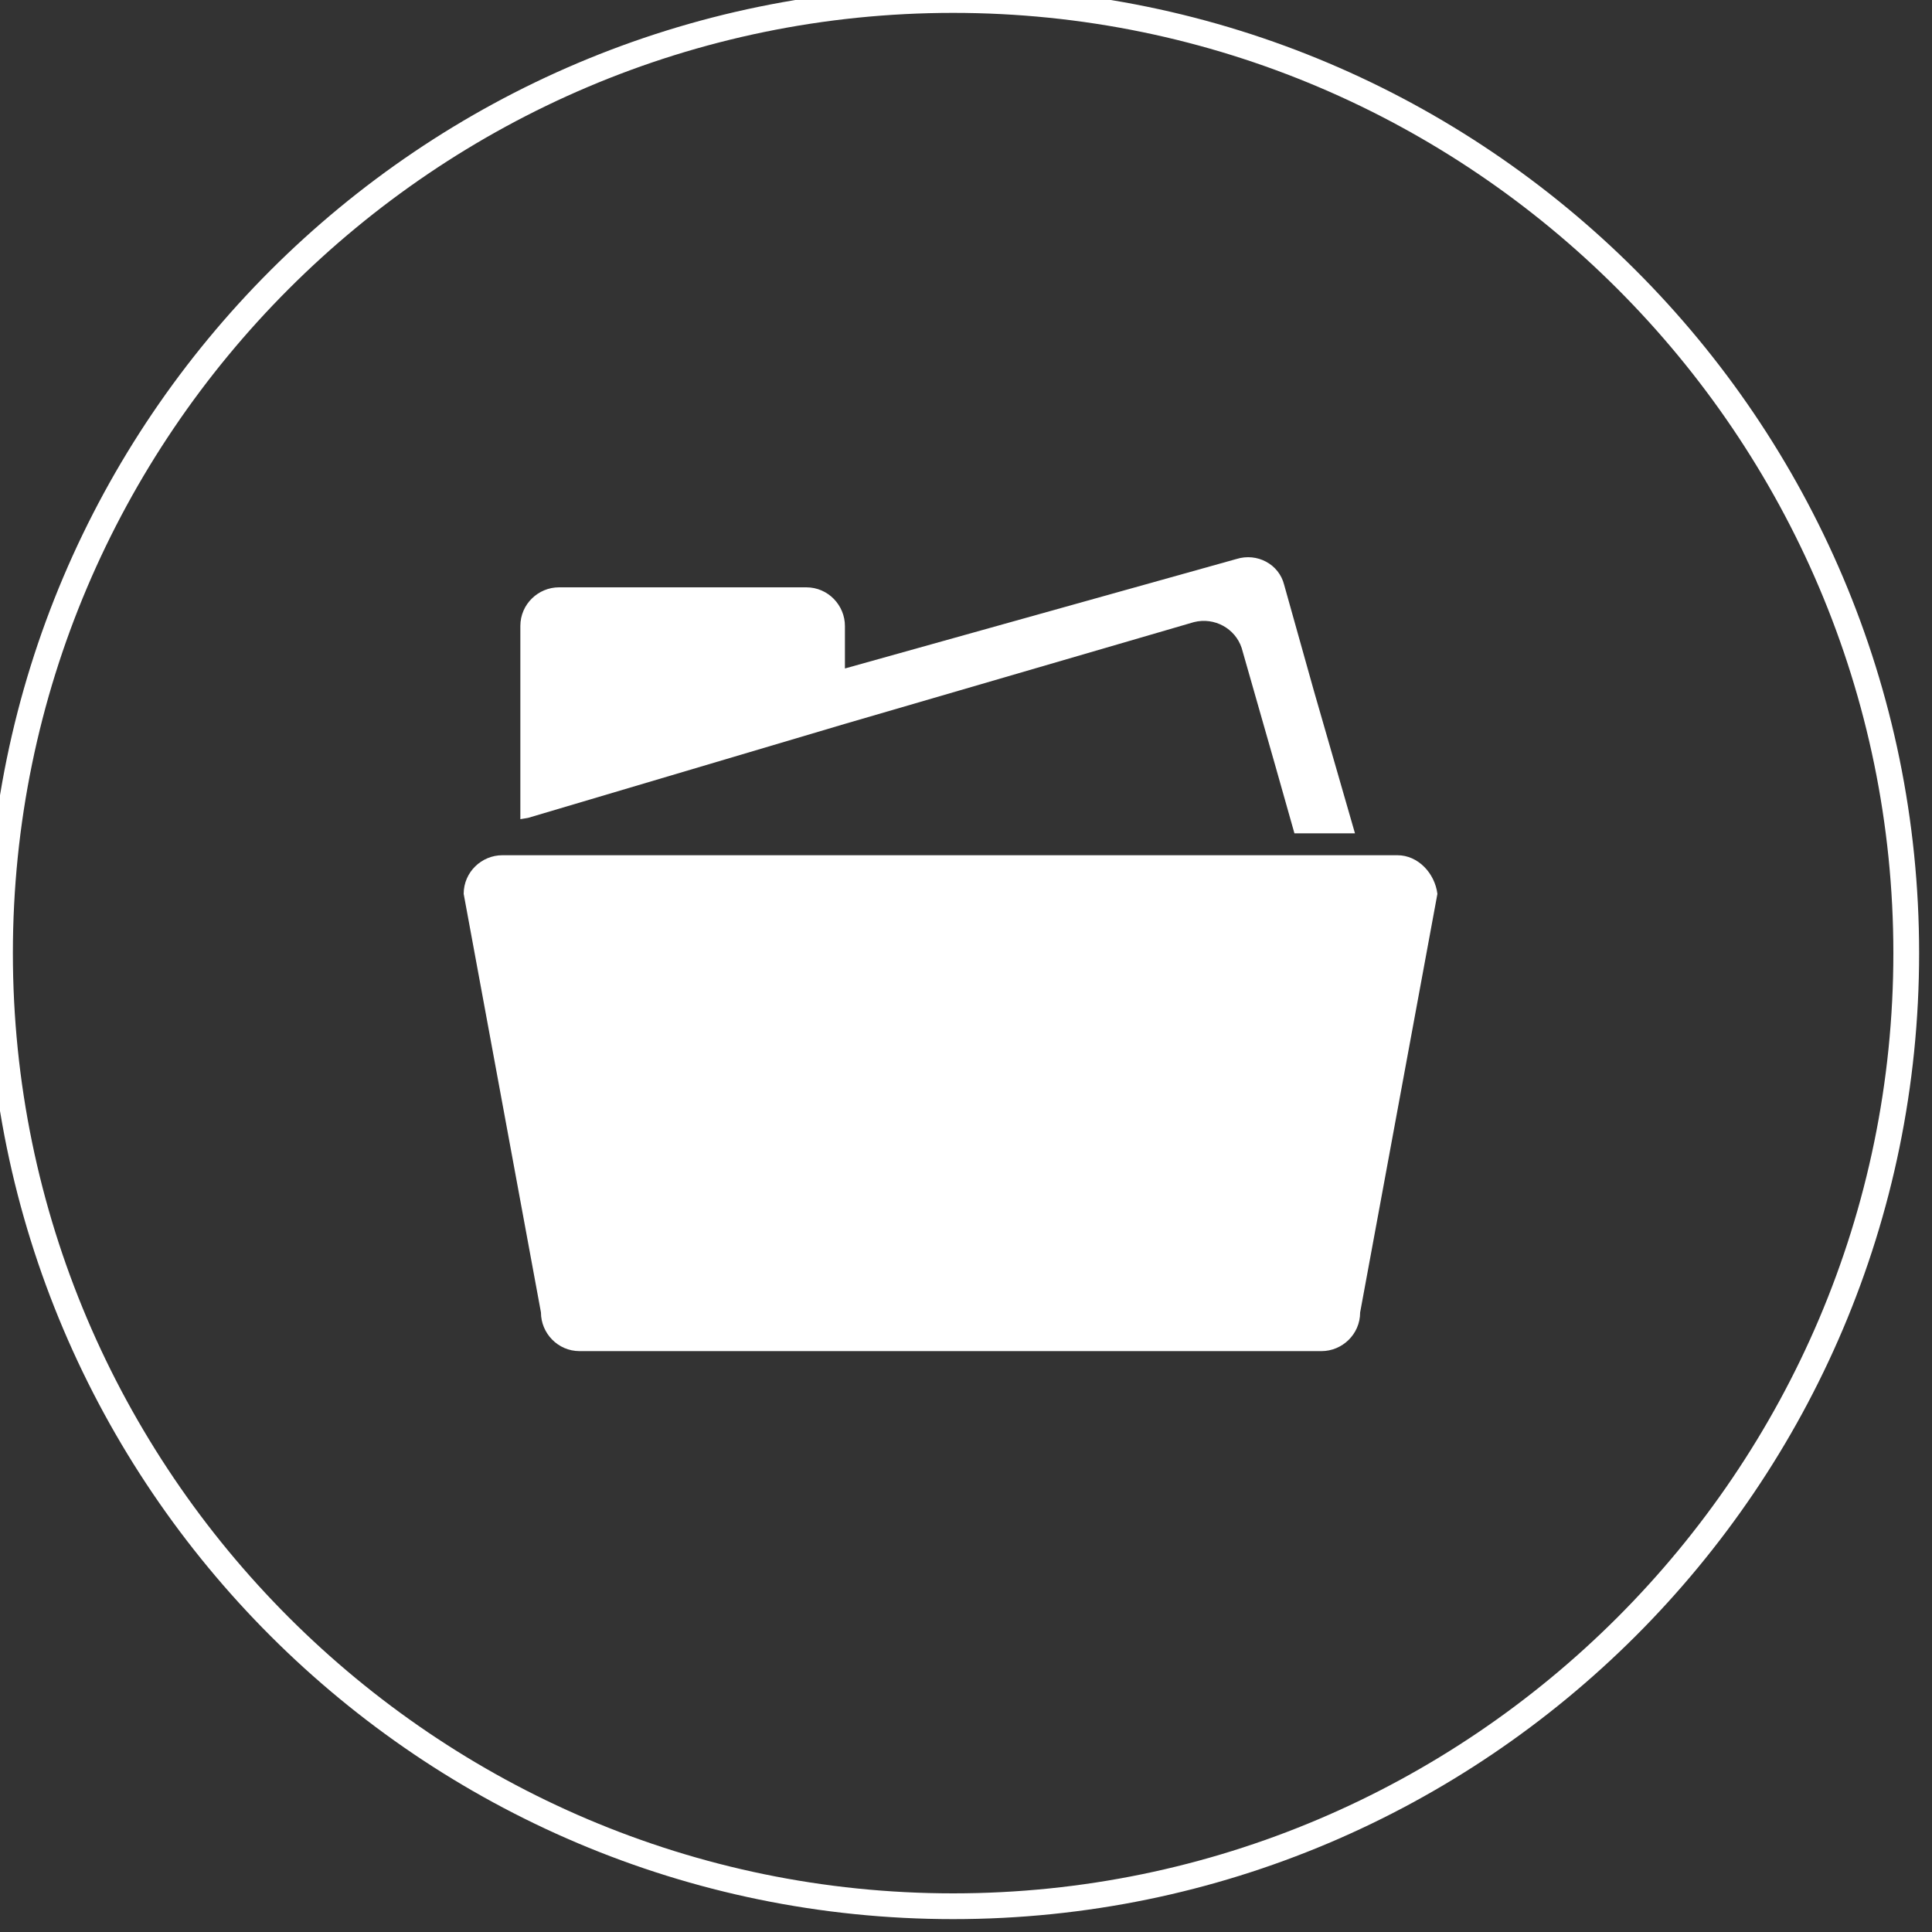
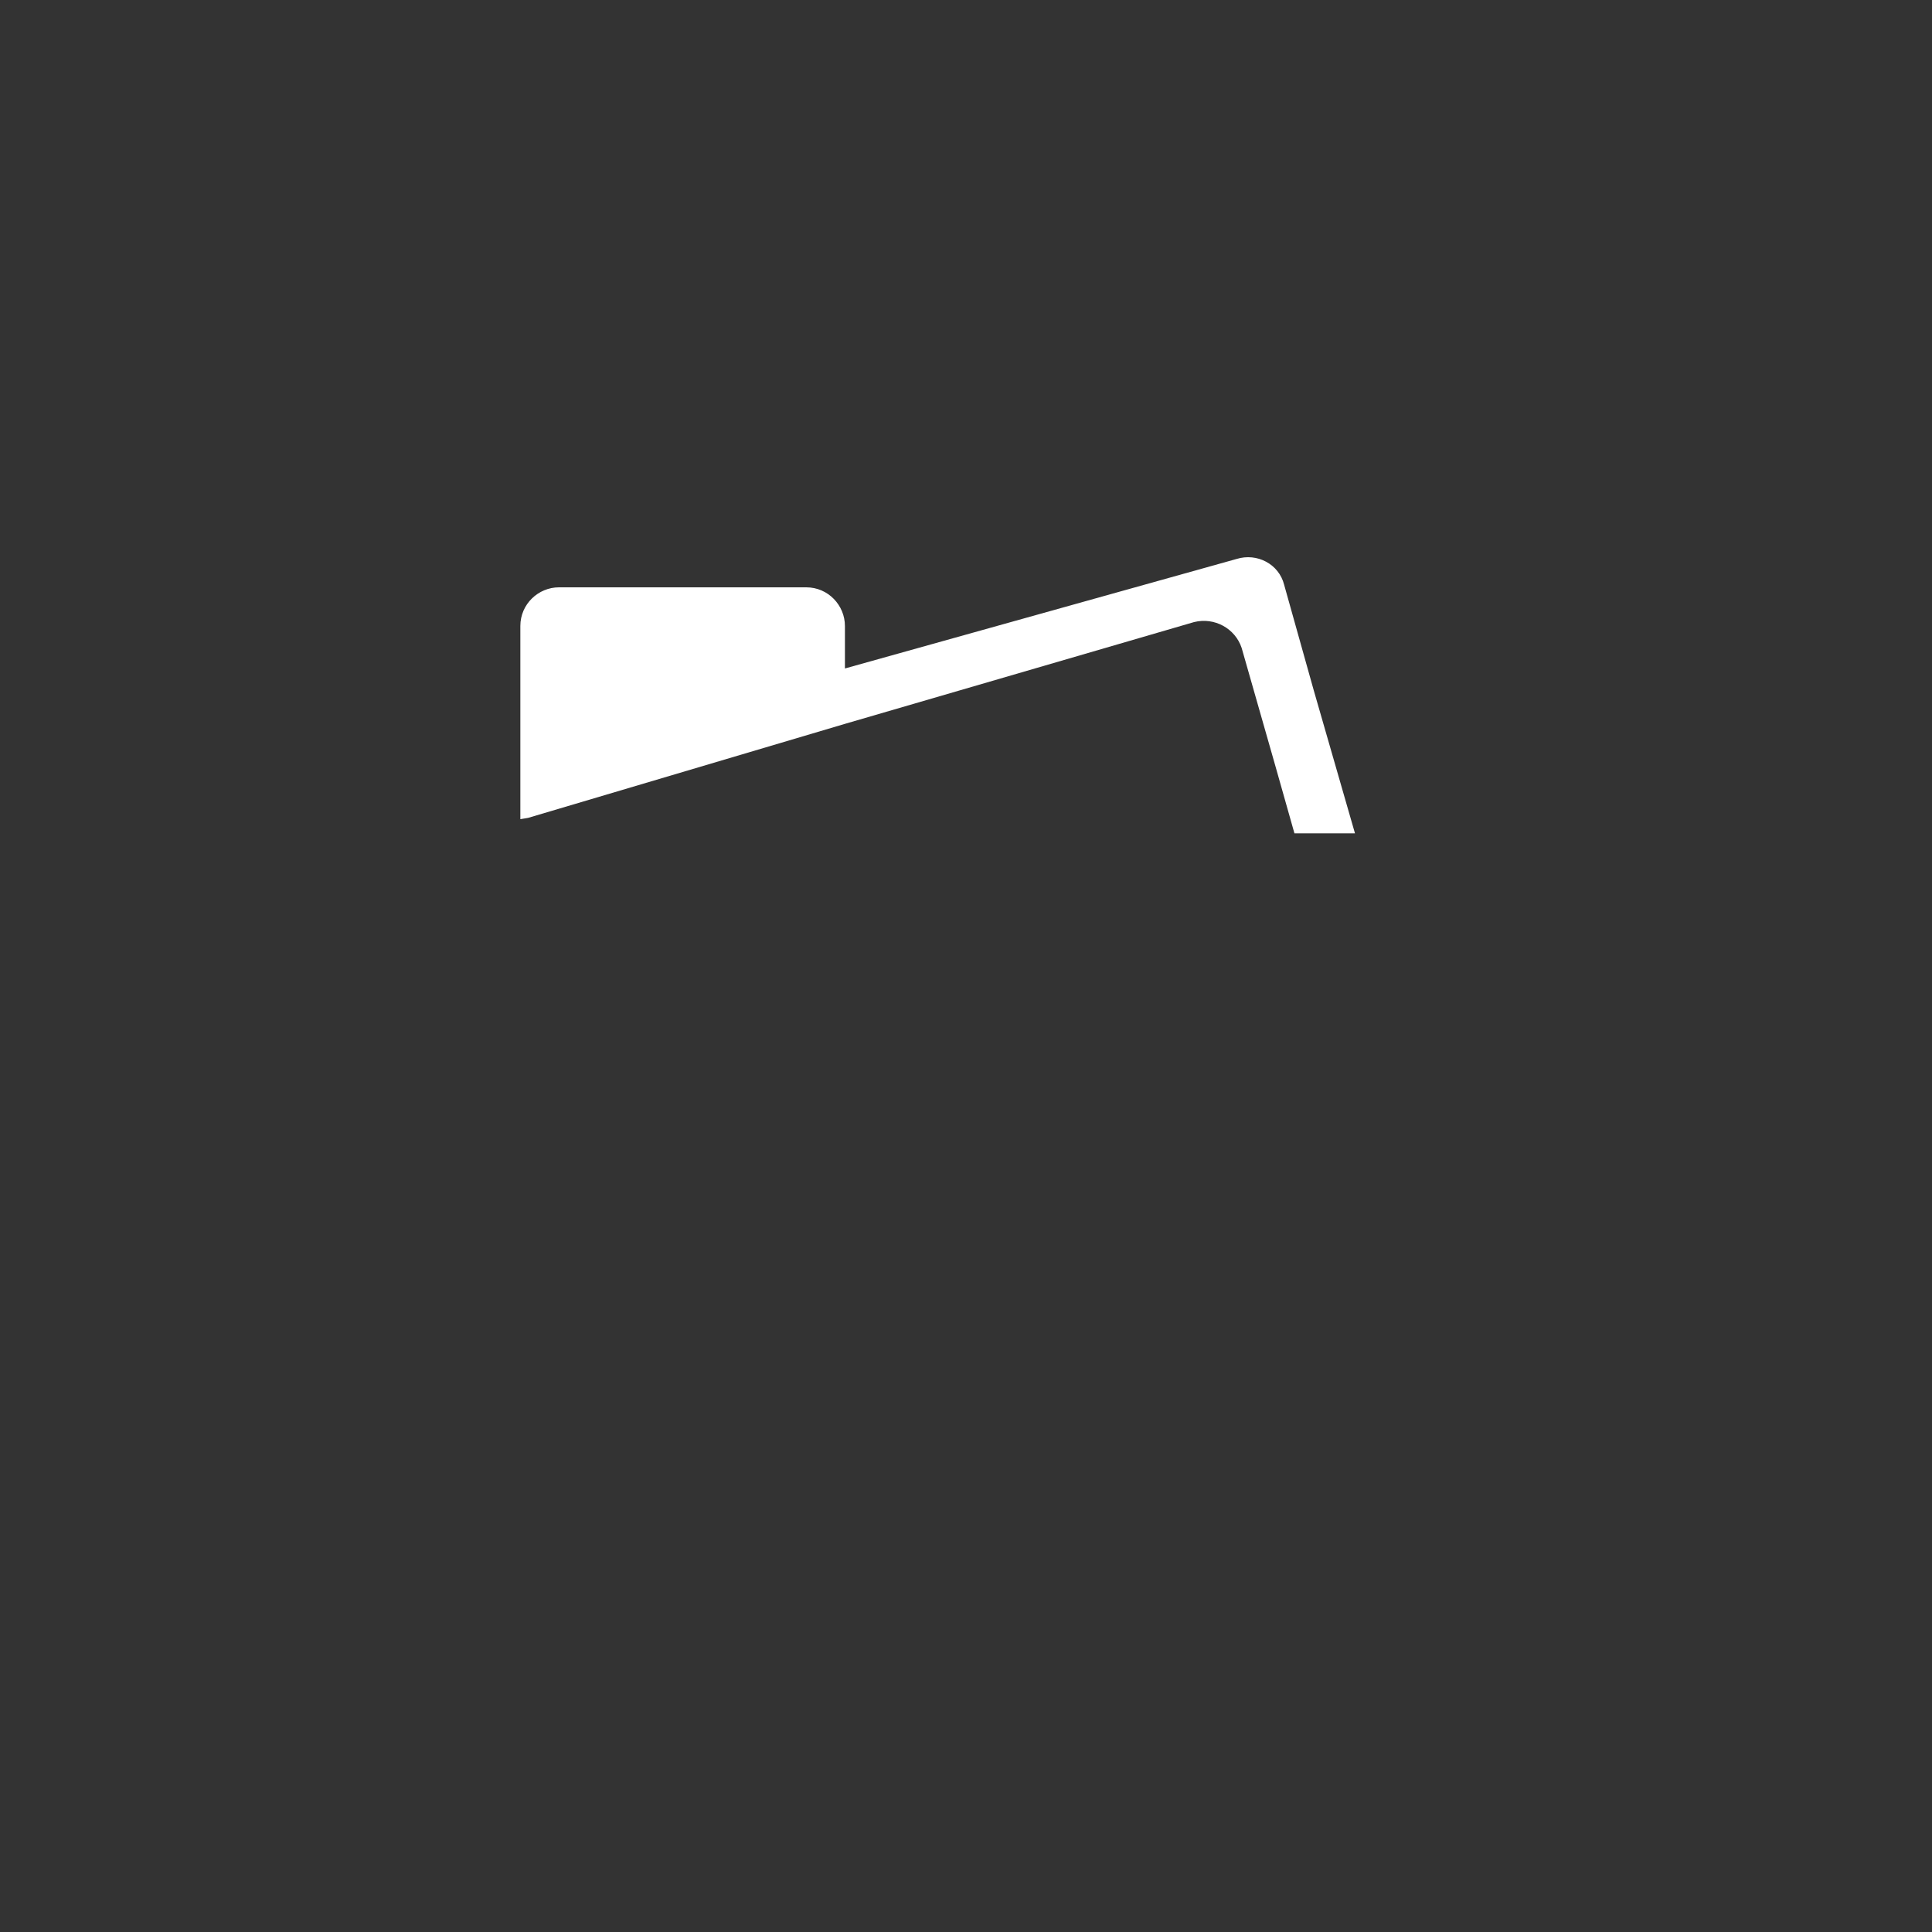
<svg xmlns="http://www.w3.org/2000/svg" version="1.1" id="Calque_1" x="0px" y="0px" width="150px" height="150px" viewBox="0 0 150 150" style="enable-background:new 0 0 150 150;" xml:space="preserve">
  <rect x="0" y="0" width="150" height="150" fill="#333333" stroke="none" />
  <style type="text/css">
	.st0{fill:#FFFFFF;}
</style>
  <g>
    <g>
-       <path class="st0" d="M952.4,413.3h-69.5c-1.6,0-3,1.3-3,3l6,32.5c0,1.6,1.3,3,3,3h57.6c1.6,0,3-1.3,3-3l6-32.5    C955.3,414.7,954,413.3,952.4,413.3z" />
-       <path class="st0" d="M909.5,403.1l27.1-7.9c1.6-0.4,3.2,0.5,3.7,2l2.6,9.1l1.5,5.3h4.7l-3.2-11.1l-2.3-8.2c-0.4-1.6-2.1-2.5-3.7-2    l-30.4,8.5v-3.3c0-1.6-1.3-3-3-3h-19.2c-1.6,0-3,1.3-3,3v10.4v4.6l0.6-0.1L909.5,403.1z" />
-     </g>
-     <path class="st0" d="M917.6,495.9c-41.5,0-75.3-33.6-75.3-75s33.8-75,75.3-75s75.3,33.6,75.3,75   C992.9,462.3,959.1,495.9,917.6,495.9z M917.6,347.9c-40.4,0-73.3,32.8-73.3,73s32.9,73,73.3,73c40.4,0,73.3-32.8,73.3-73   S958,347.9,917.6,347.9z" />
+       </g>
  </g>
  <g>
    <g>
-       <path class="st0" d="M108.5,66.4H39c-1.6,0-3,1.3-3,3l6,32.5c0,1.6,1.3,3,3,3h57.6c1.6,0,3-1.3,3-3l6-32.5    C111.4,67.8,110.1,66.4,108.5,66.4z" />
      <path class="st0" d="M65.6,56.2l27.1-7.9c1.6-0.4,3.2,0.5,3.7,2l2.6,9.1l1.5,5.3h4.7L102,53.6l-2.3-8.2c-0.4-1.6-2.1-2.5-3.7-2    l-30.4,8.5v-3.3c0-1.6-1.3-3-3-3H43.4c-1.6,0-3,1.3-3,3V59v4.6l0.6-0.1L65.6,56.2z" />
    </g>
-     <path class="st0" d="M74,149c-41.3,0-75-33.6-75-75S32.7-1,74-1s75,33.6,75,75S115.3,149,74,149z M74,1C33.8,1,1,33.8,1,74   s32.8,73,73,73s73-32.8,73-73S114.2,1,74,1z" />
  </g>
</svg>